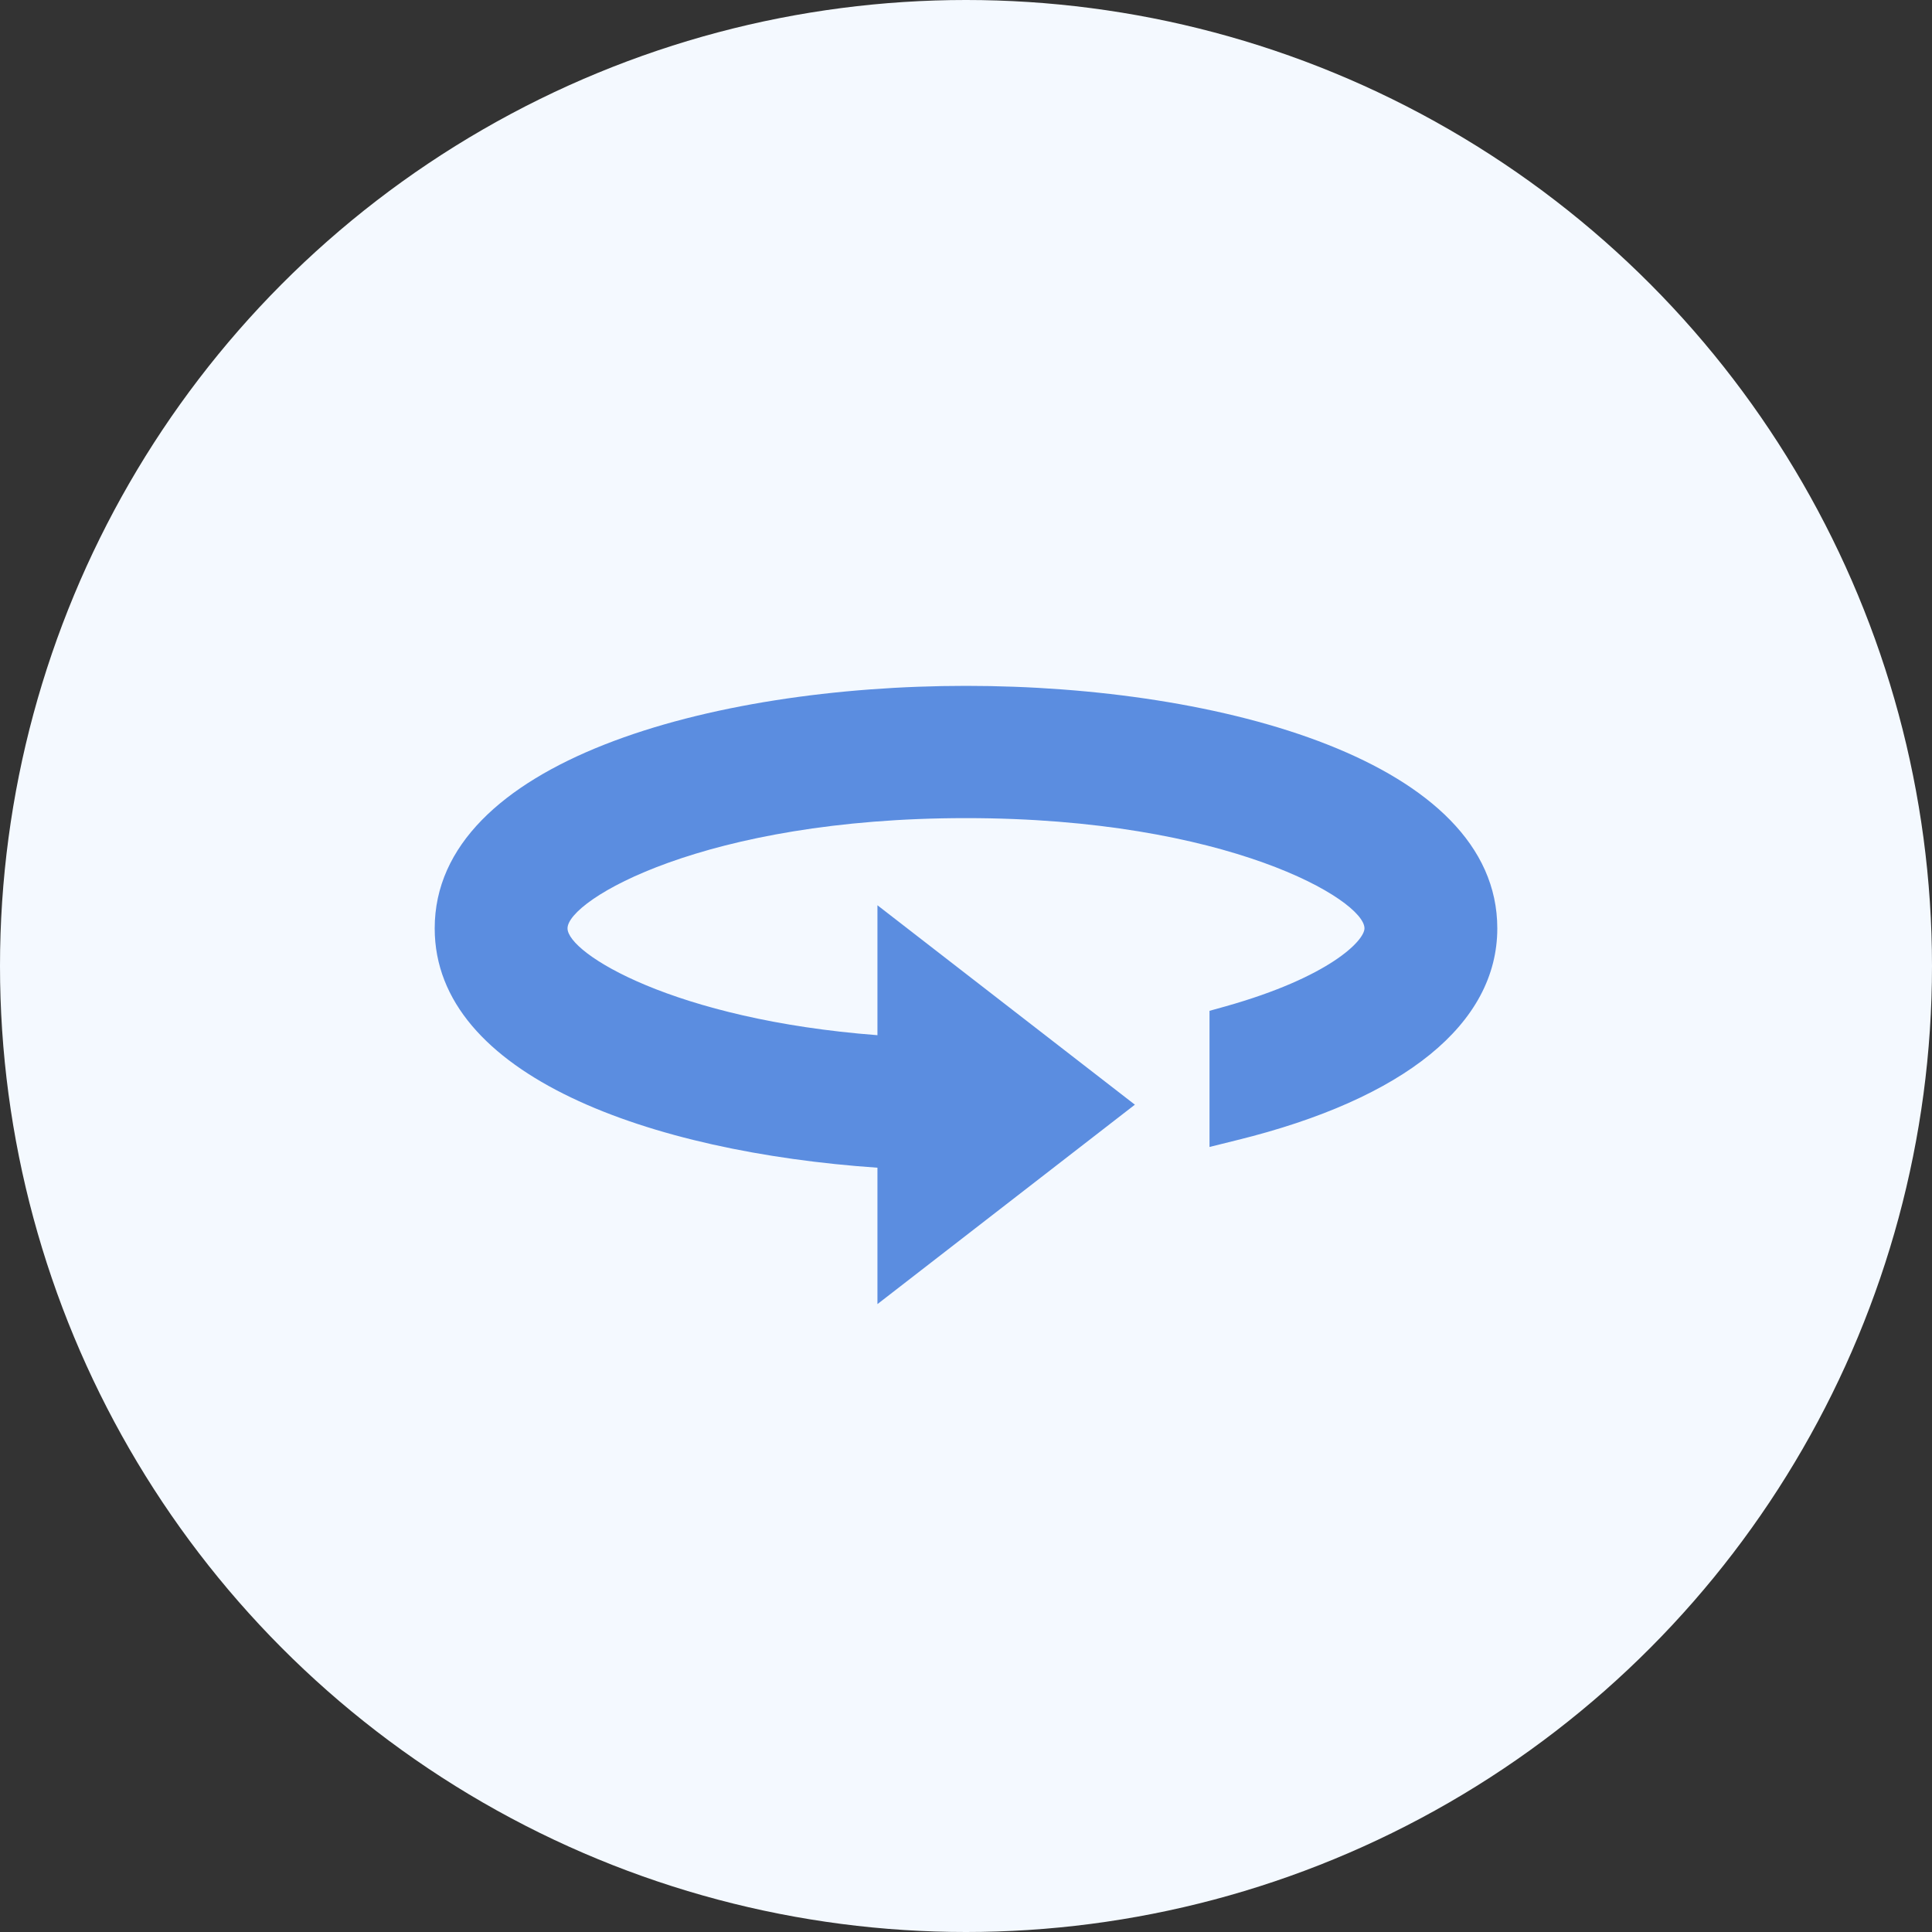
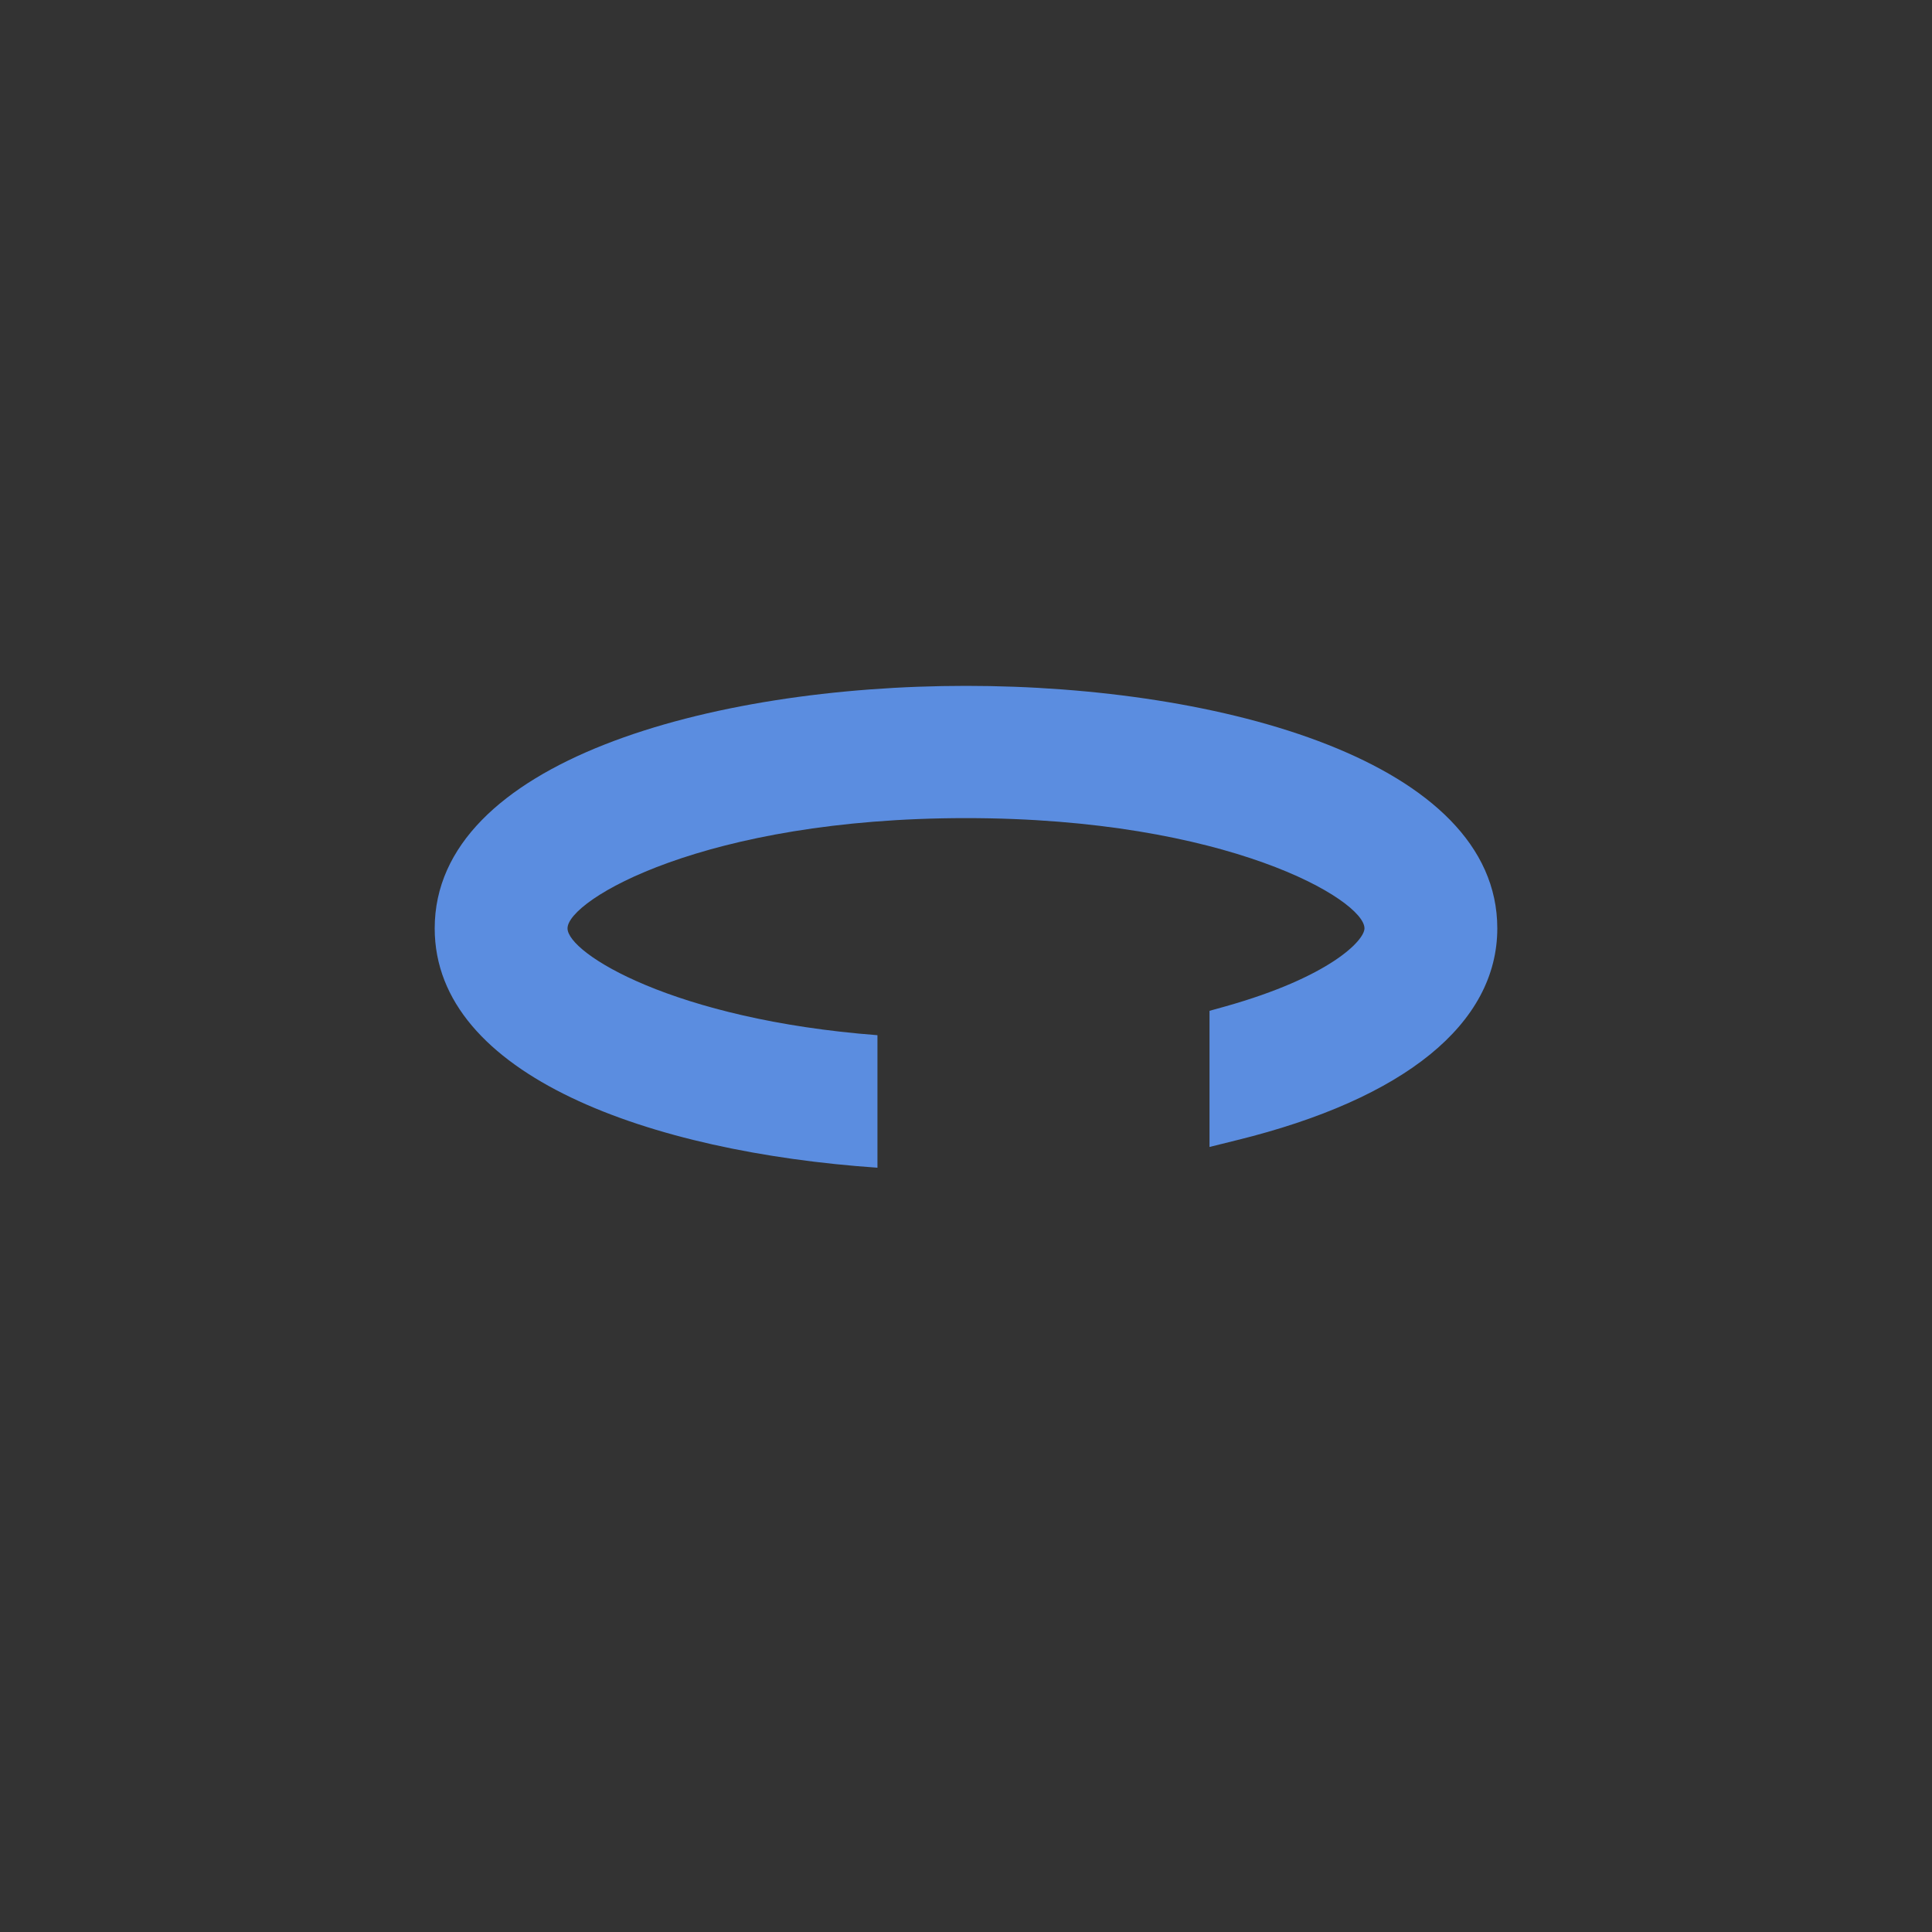
<svg xmlns="http://www.w3.org/2000/svg" width="200" height="200" viewBox="0 0 200 200" fill="none">
  <rect x="0" y="0" width="200" height="200" fill="#333333" stroke="none" />
  <g clip-path="url(#clip0_352_7)">
-     <circle cx="100" cy="100" r="100" fill="#F4F9FF" />
-     <path d="M100 71C73.512 71 45 78.853 45 96.101C45 111.361 67.335 119.267 90.833 120.881V135L117.483 114.356L90.833 93.712V107.163C69.752 105.549 58.75 98.686 58.75 96.101C58.75 93.168 72.93 84.691 100 84.691C127.07 84.691 141.25 93.168 141.25 96.101C141.25 97.367 137.633 101.146 126.873 104.177L125.208 104.64V118.733L128.046 118.028C145.431 113.75 155 105.959 155 96.101C155 78.853 126.488 71 100 71Z" fill="#5B8DE0" />
+     <path d="M100 71C73.512 71 45 78.853 45 96.101C45 111.361 67.335 119.267 90.833 120.881V135L90.833 93.712V107.163C69.752 105.549 58.75 98.686 58.75 96.101C58.75 93.168 72.93 84.691 100 84.691C127.07 84.691 141.25 93.168 141.25 96.101C141.25 97.367 137.633 101.146 126.873 104.177L125.208 104.64V118.733L128.046 118.028C145.431 113.75 155 105.959 155 96.101C155 78.853 126.488 71 100 71Z" fill="#5B8DE0" />
  </g>
  <defs>
    <clipPath id="clip0_352_7">
      <rect width="200" height="200" fill="white" />
    </clipPath>
  </defs>
</svg>